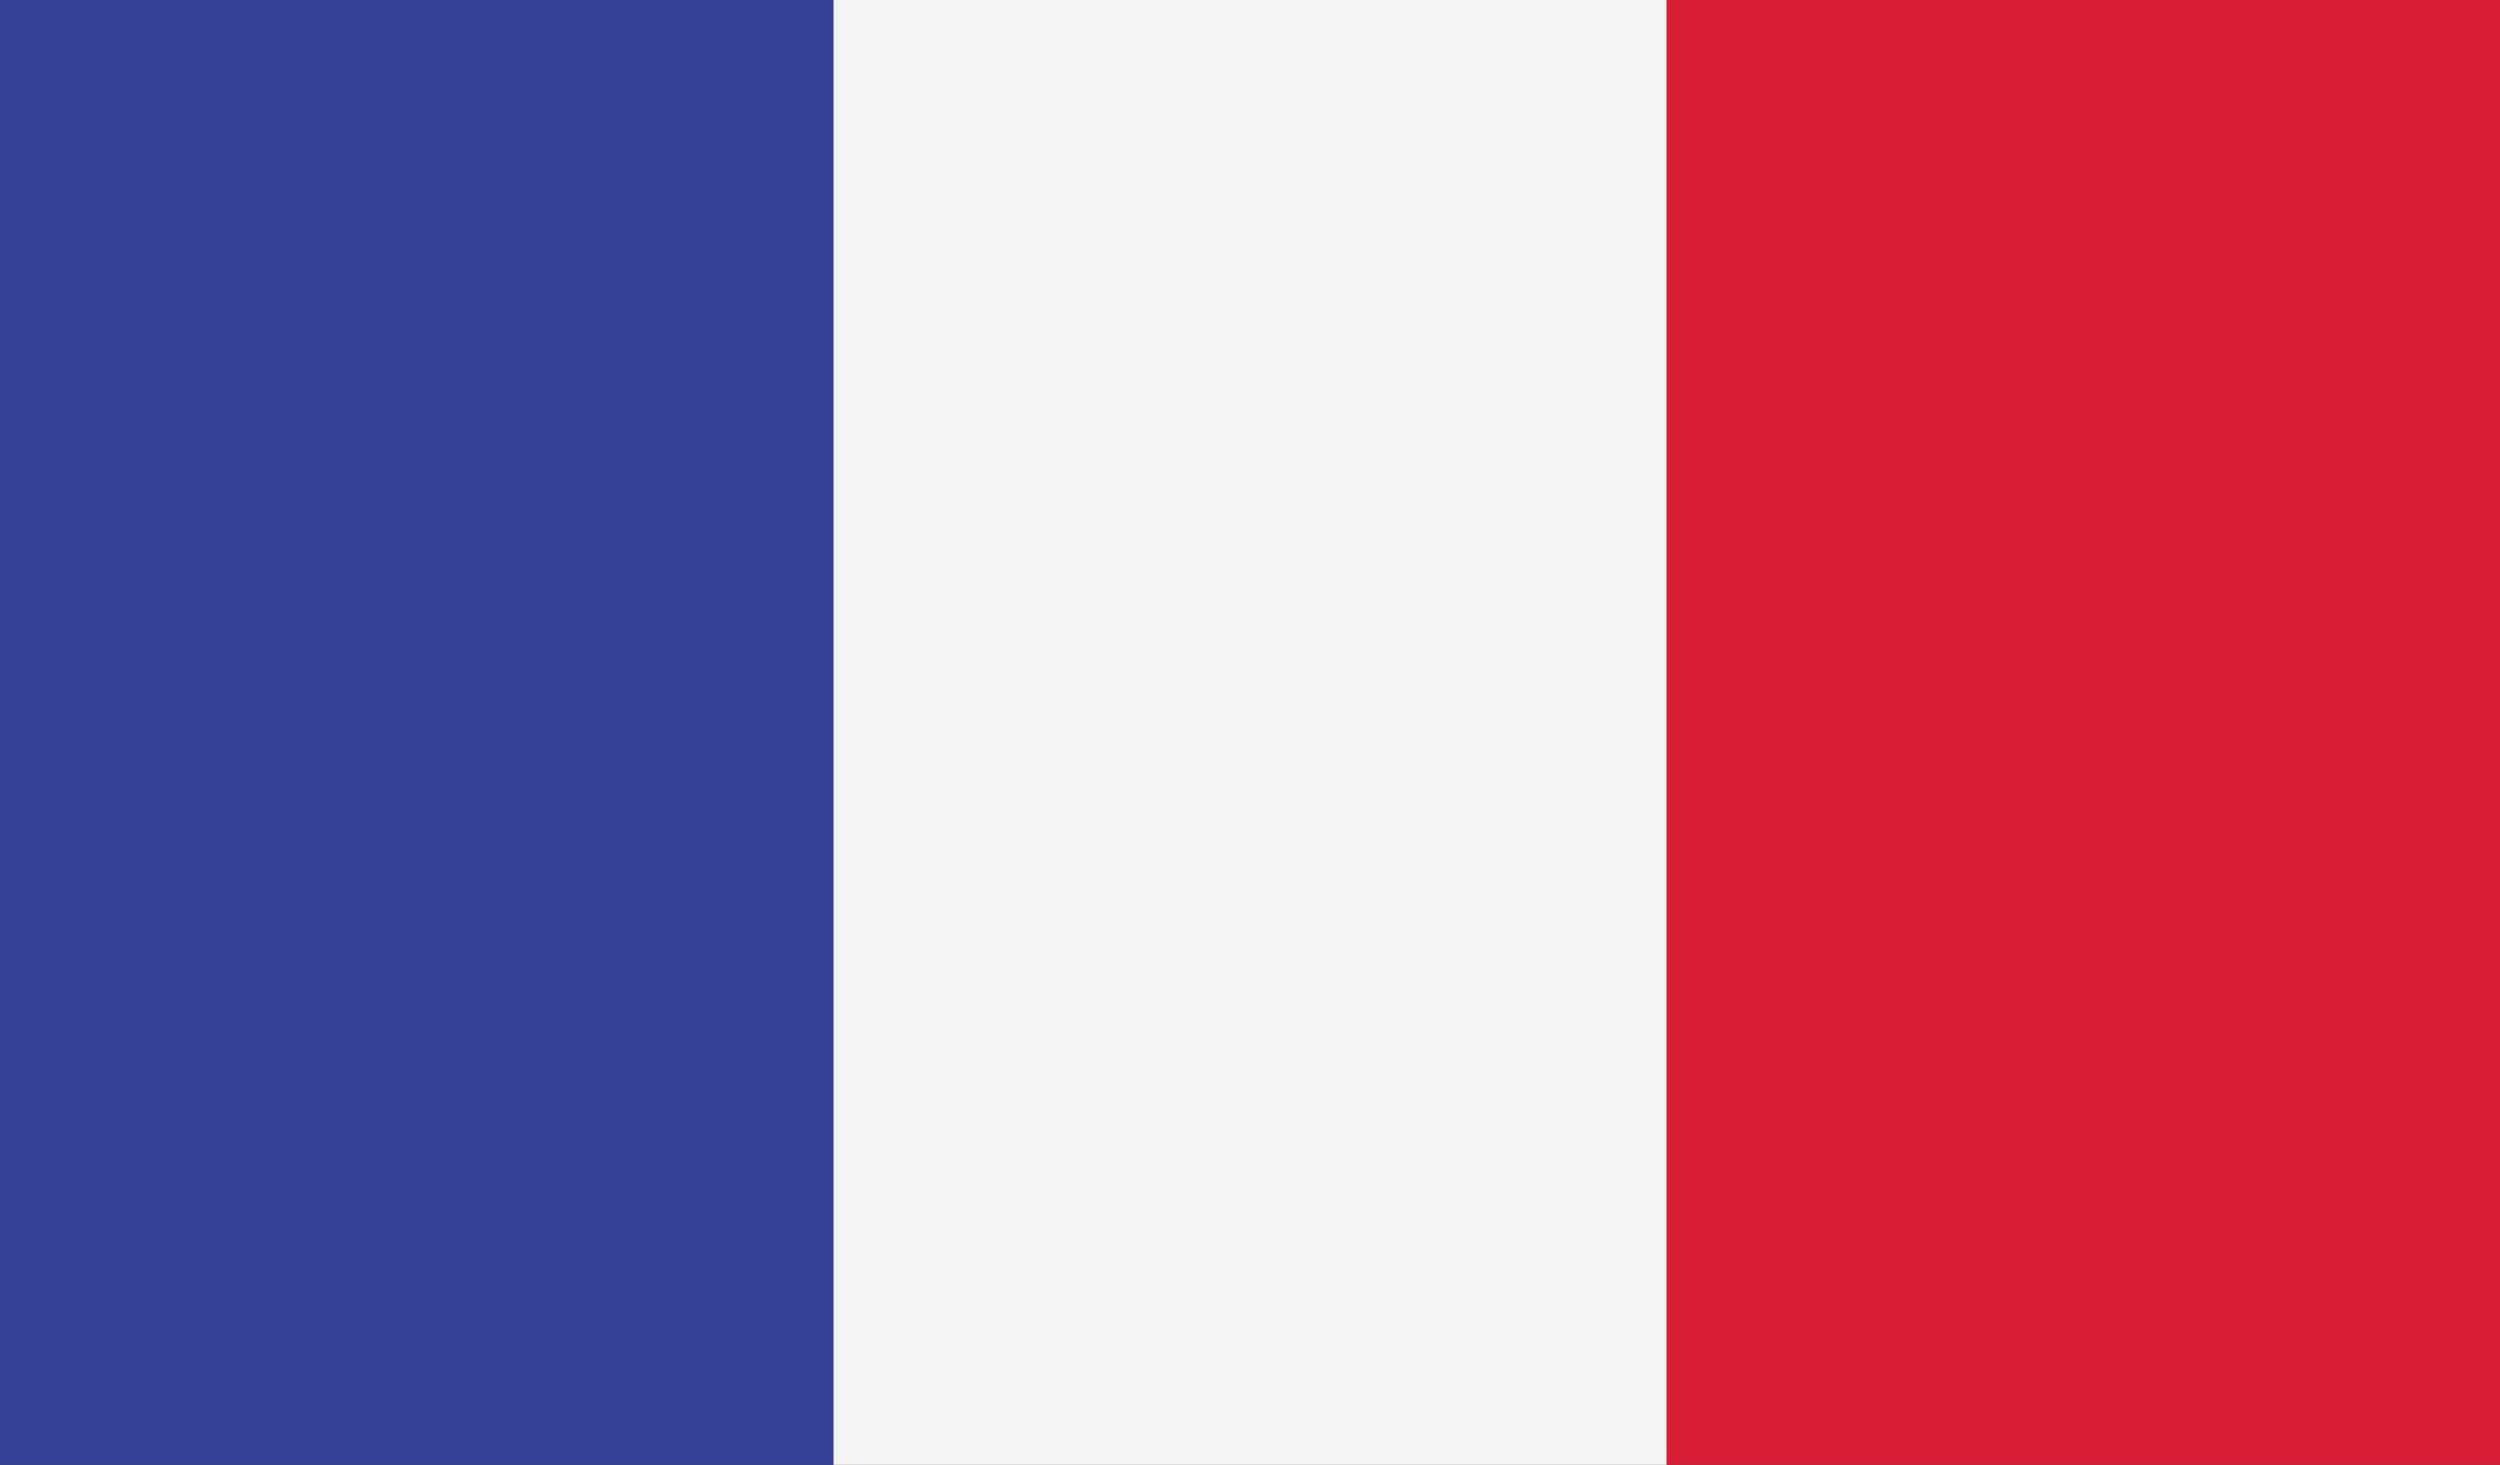
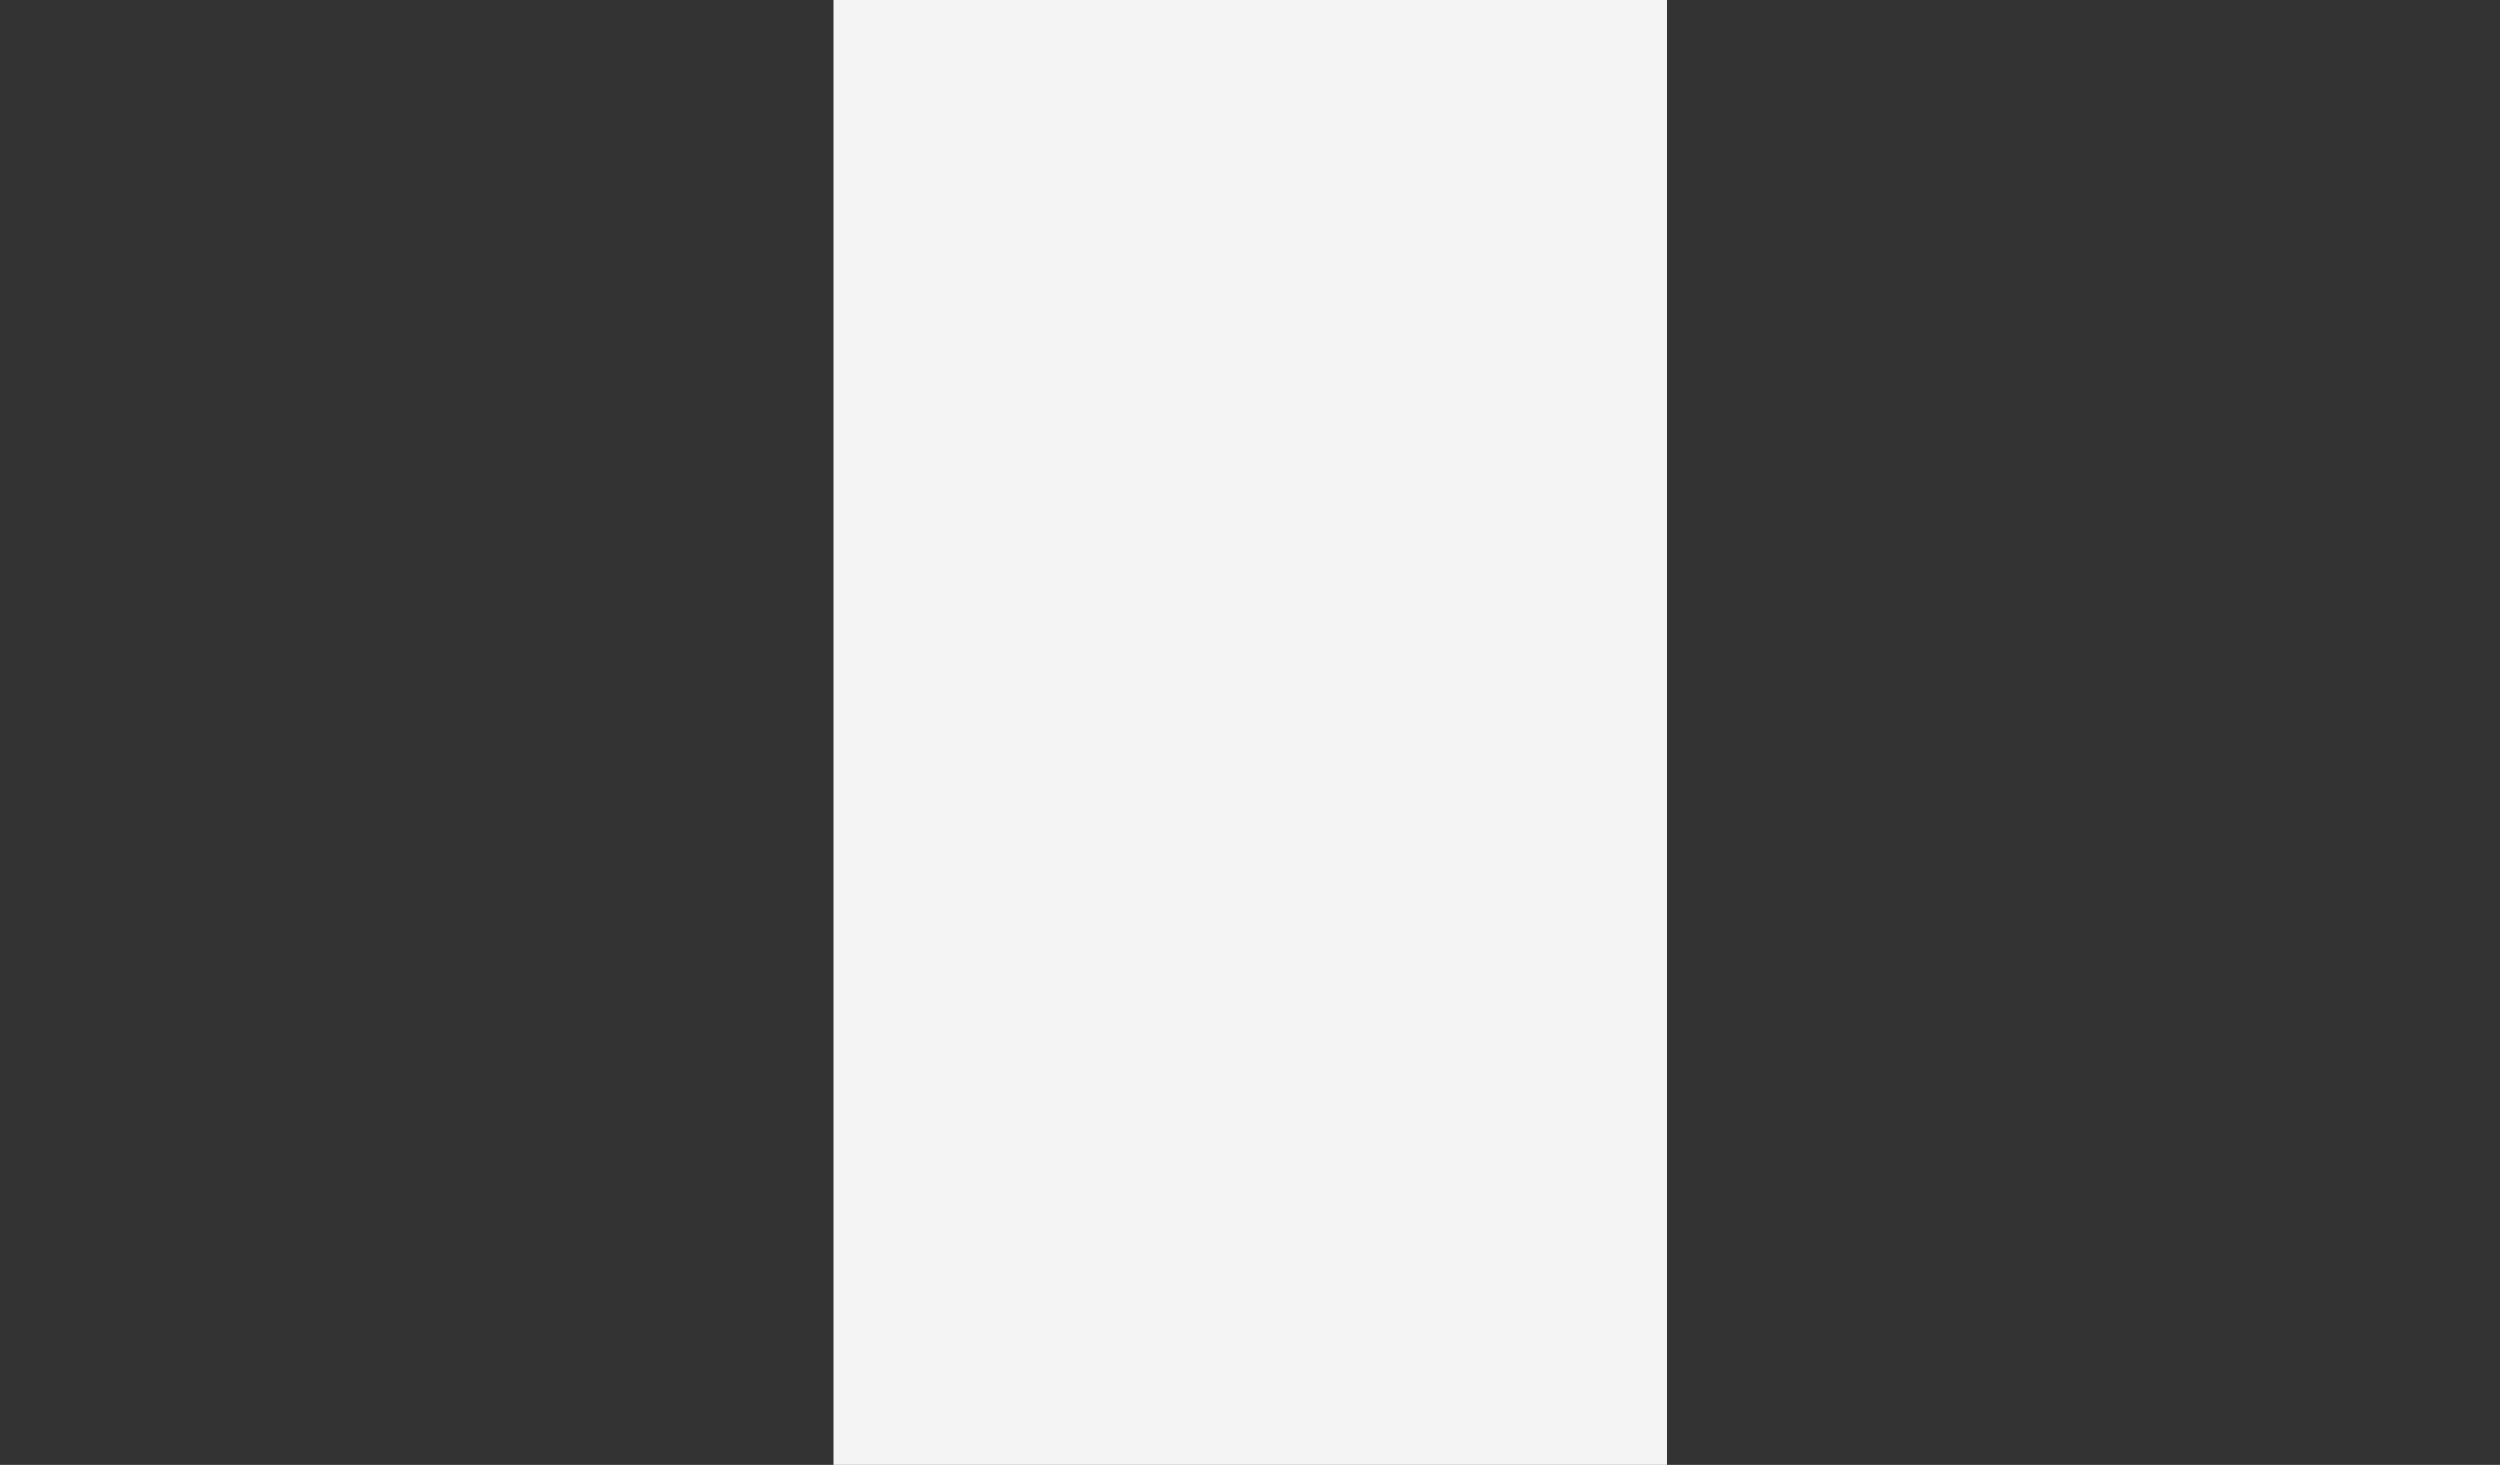
<svg xmlns="http://www.w3.org/2000/svg" version="1.1" id="Layer_1" x="0px" y="0px" viewBox="0 0 512 300" style="enable-background:new 0 0 512 300;" xml:space="preserve">
  <rect x="0" y="0" width="512" height="300" fill="#333333" stroke="none" />
  <style type="text/css">
	.st0{fill:#324095;}
	.st1{fill:#F4F4F4;}
	.st2{fill:#D81E34;}
</style>
  <g id="XMLID_1_">
-     <rect id="XMLID_4_" class="st0" width="170.7" height="300" />
    <rect id="XMLID_3_" x="170.7" class="st1" width="170.7" height="300" />
-     <rect id="XMLID_2_" x="341.3" class="st2" width="170.7" height="300" />
  </g>
</svg>